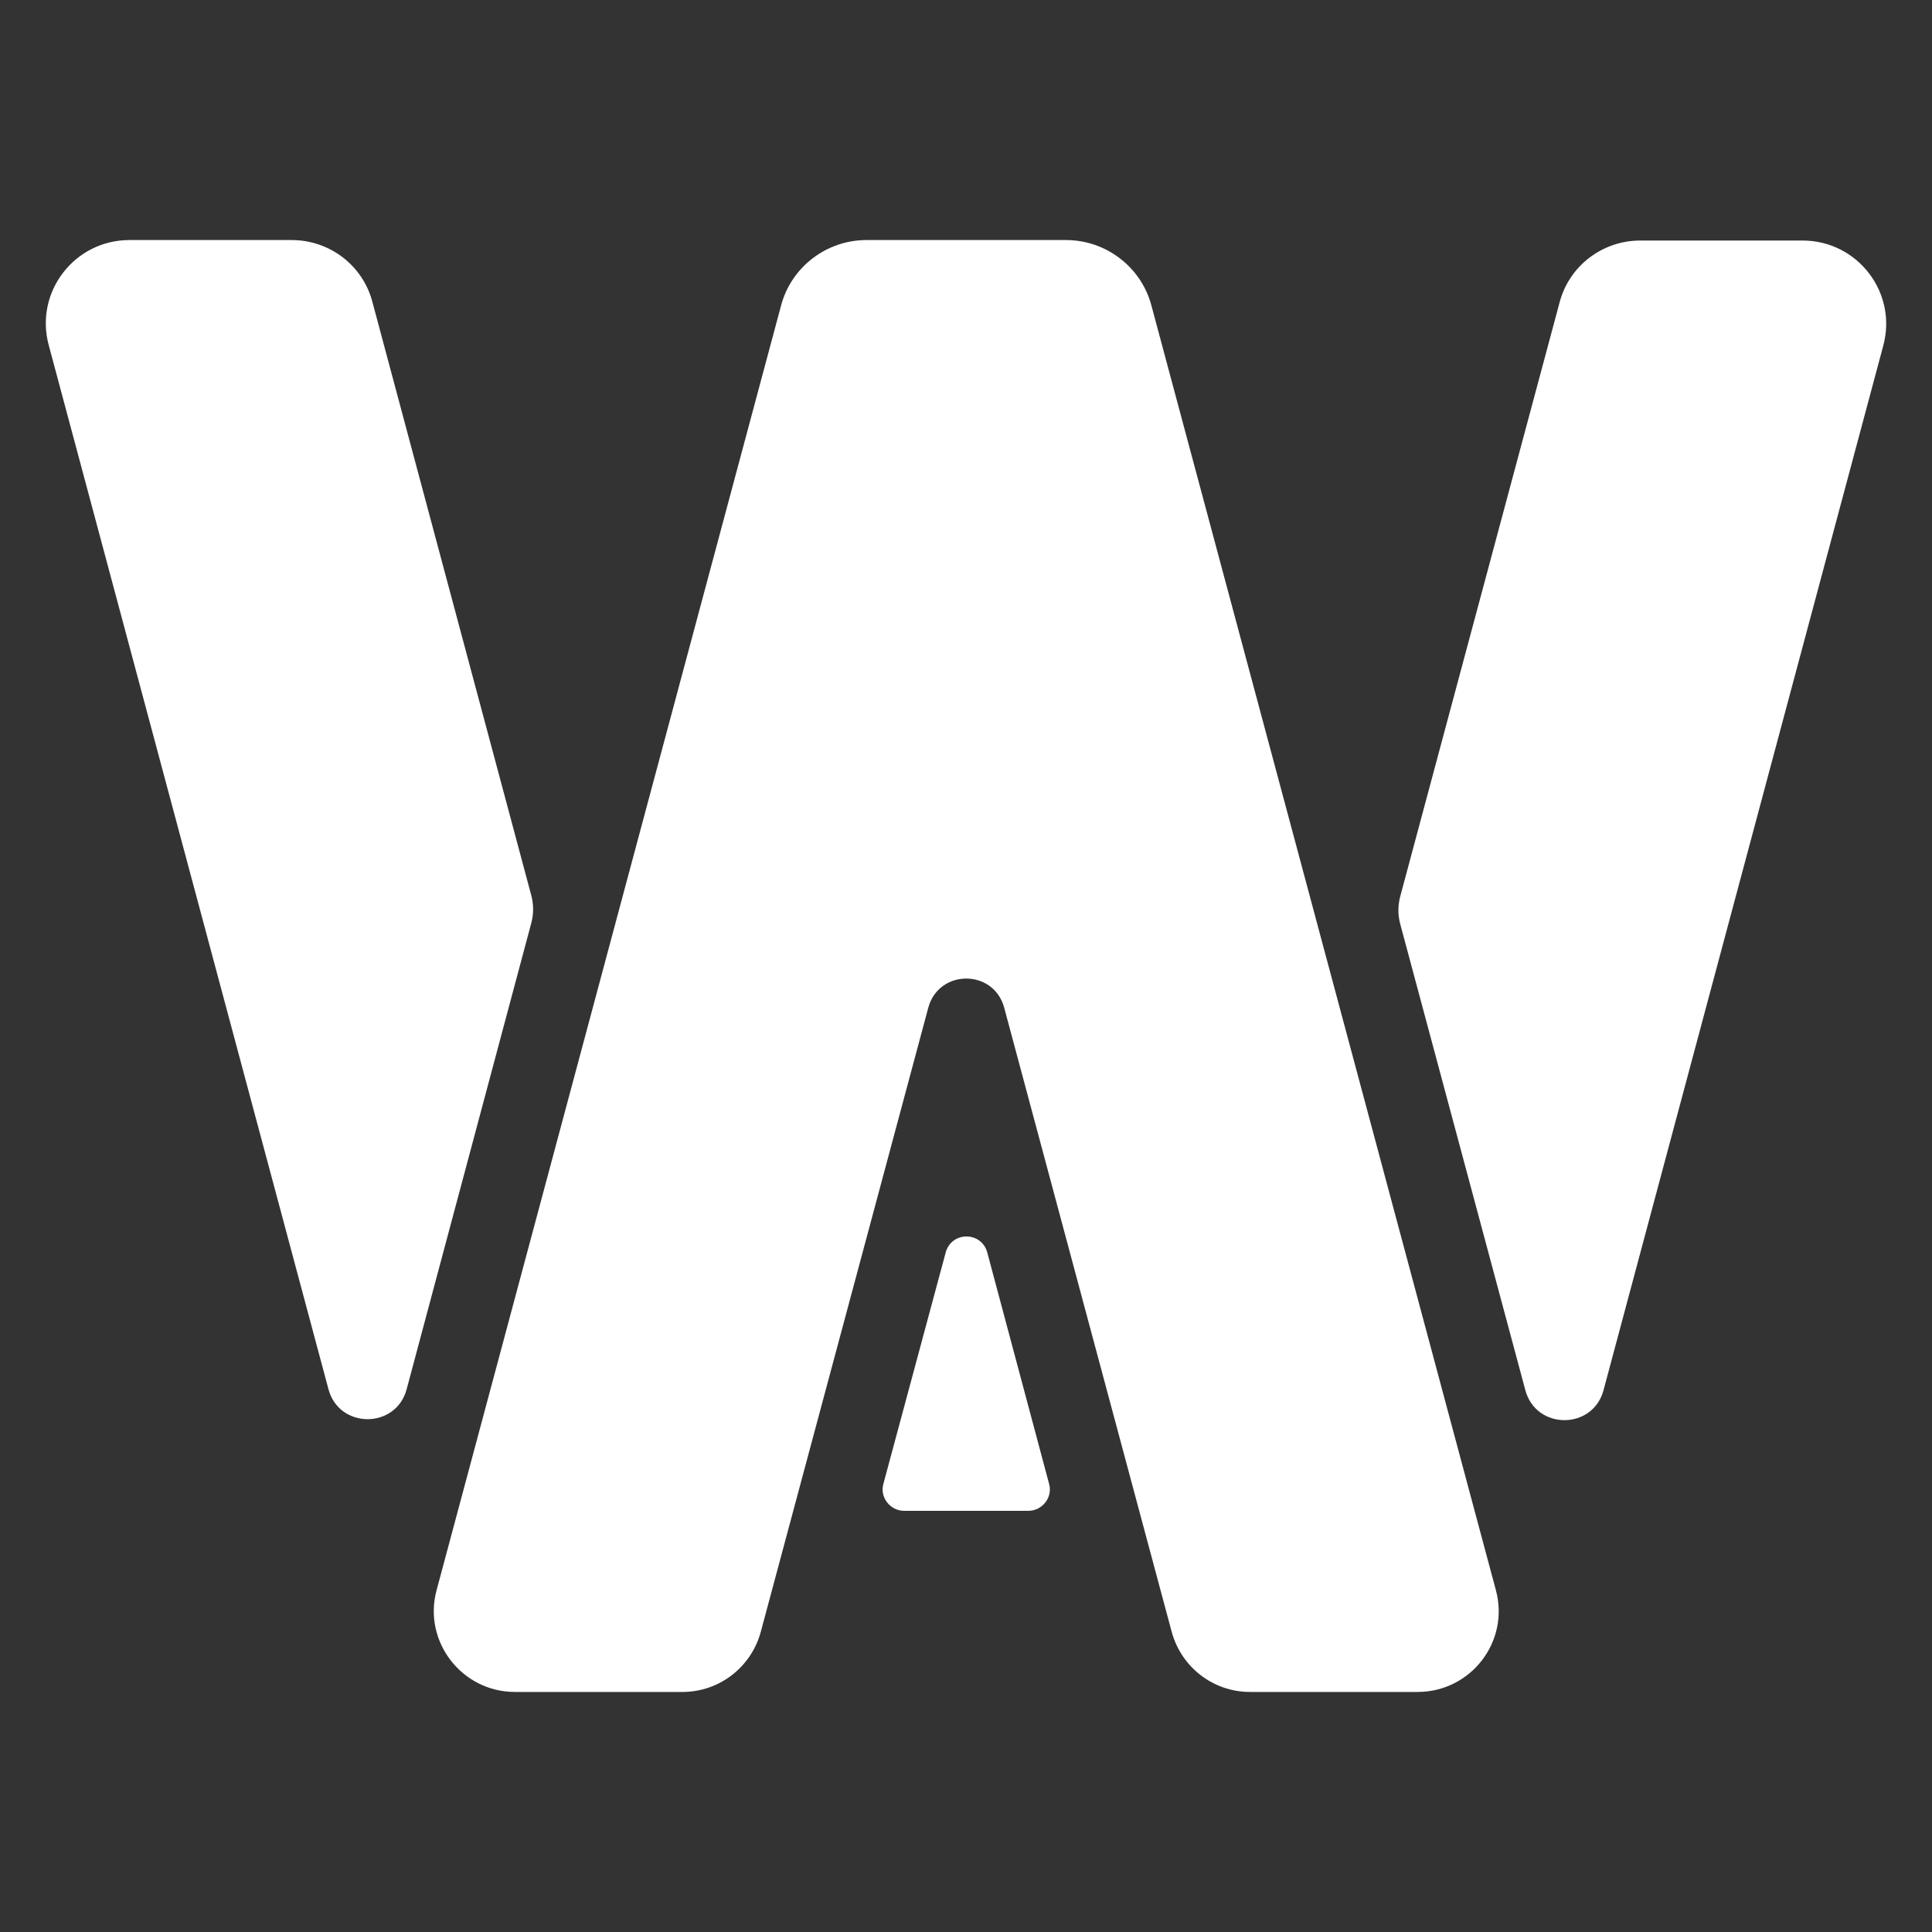
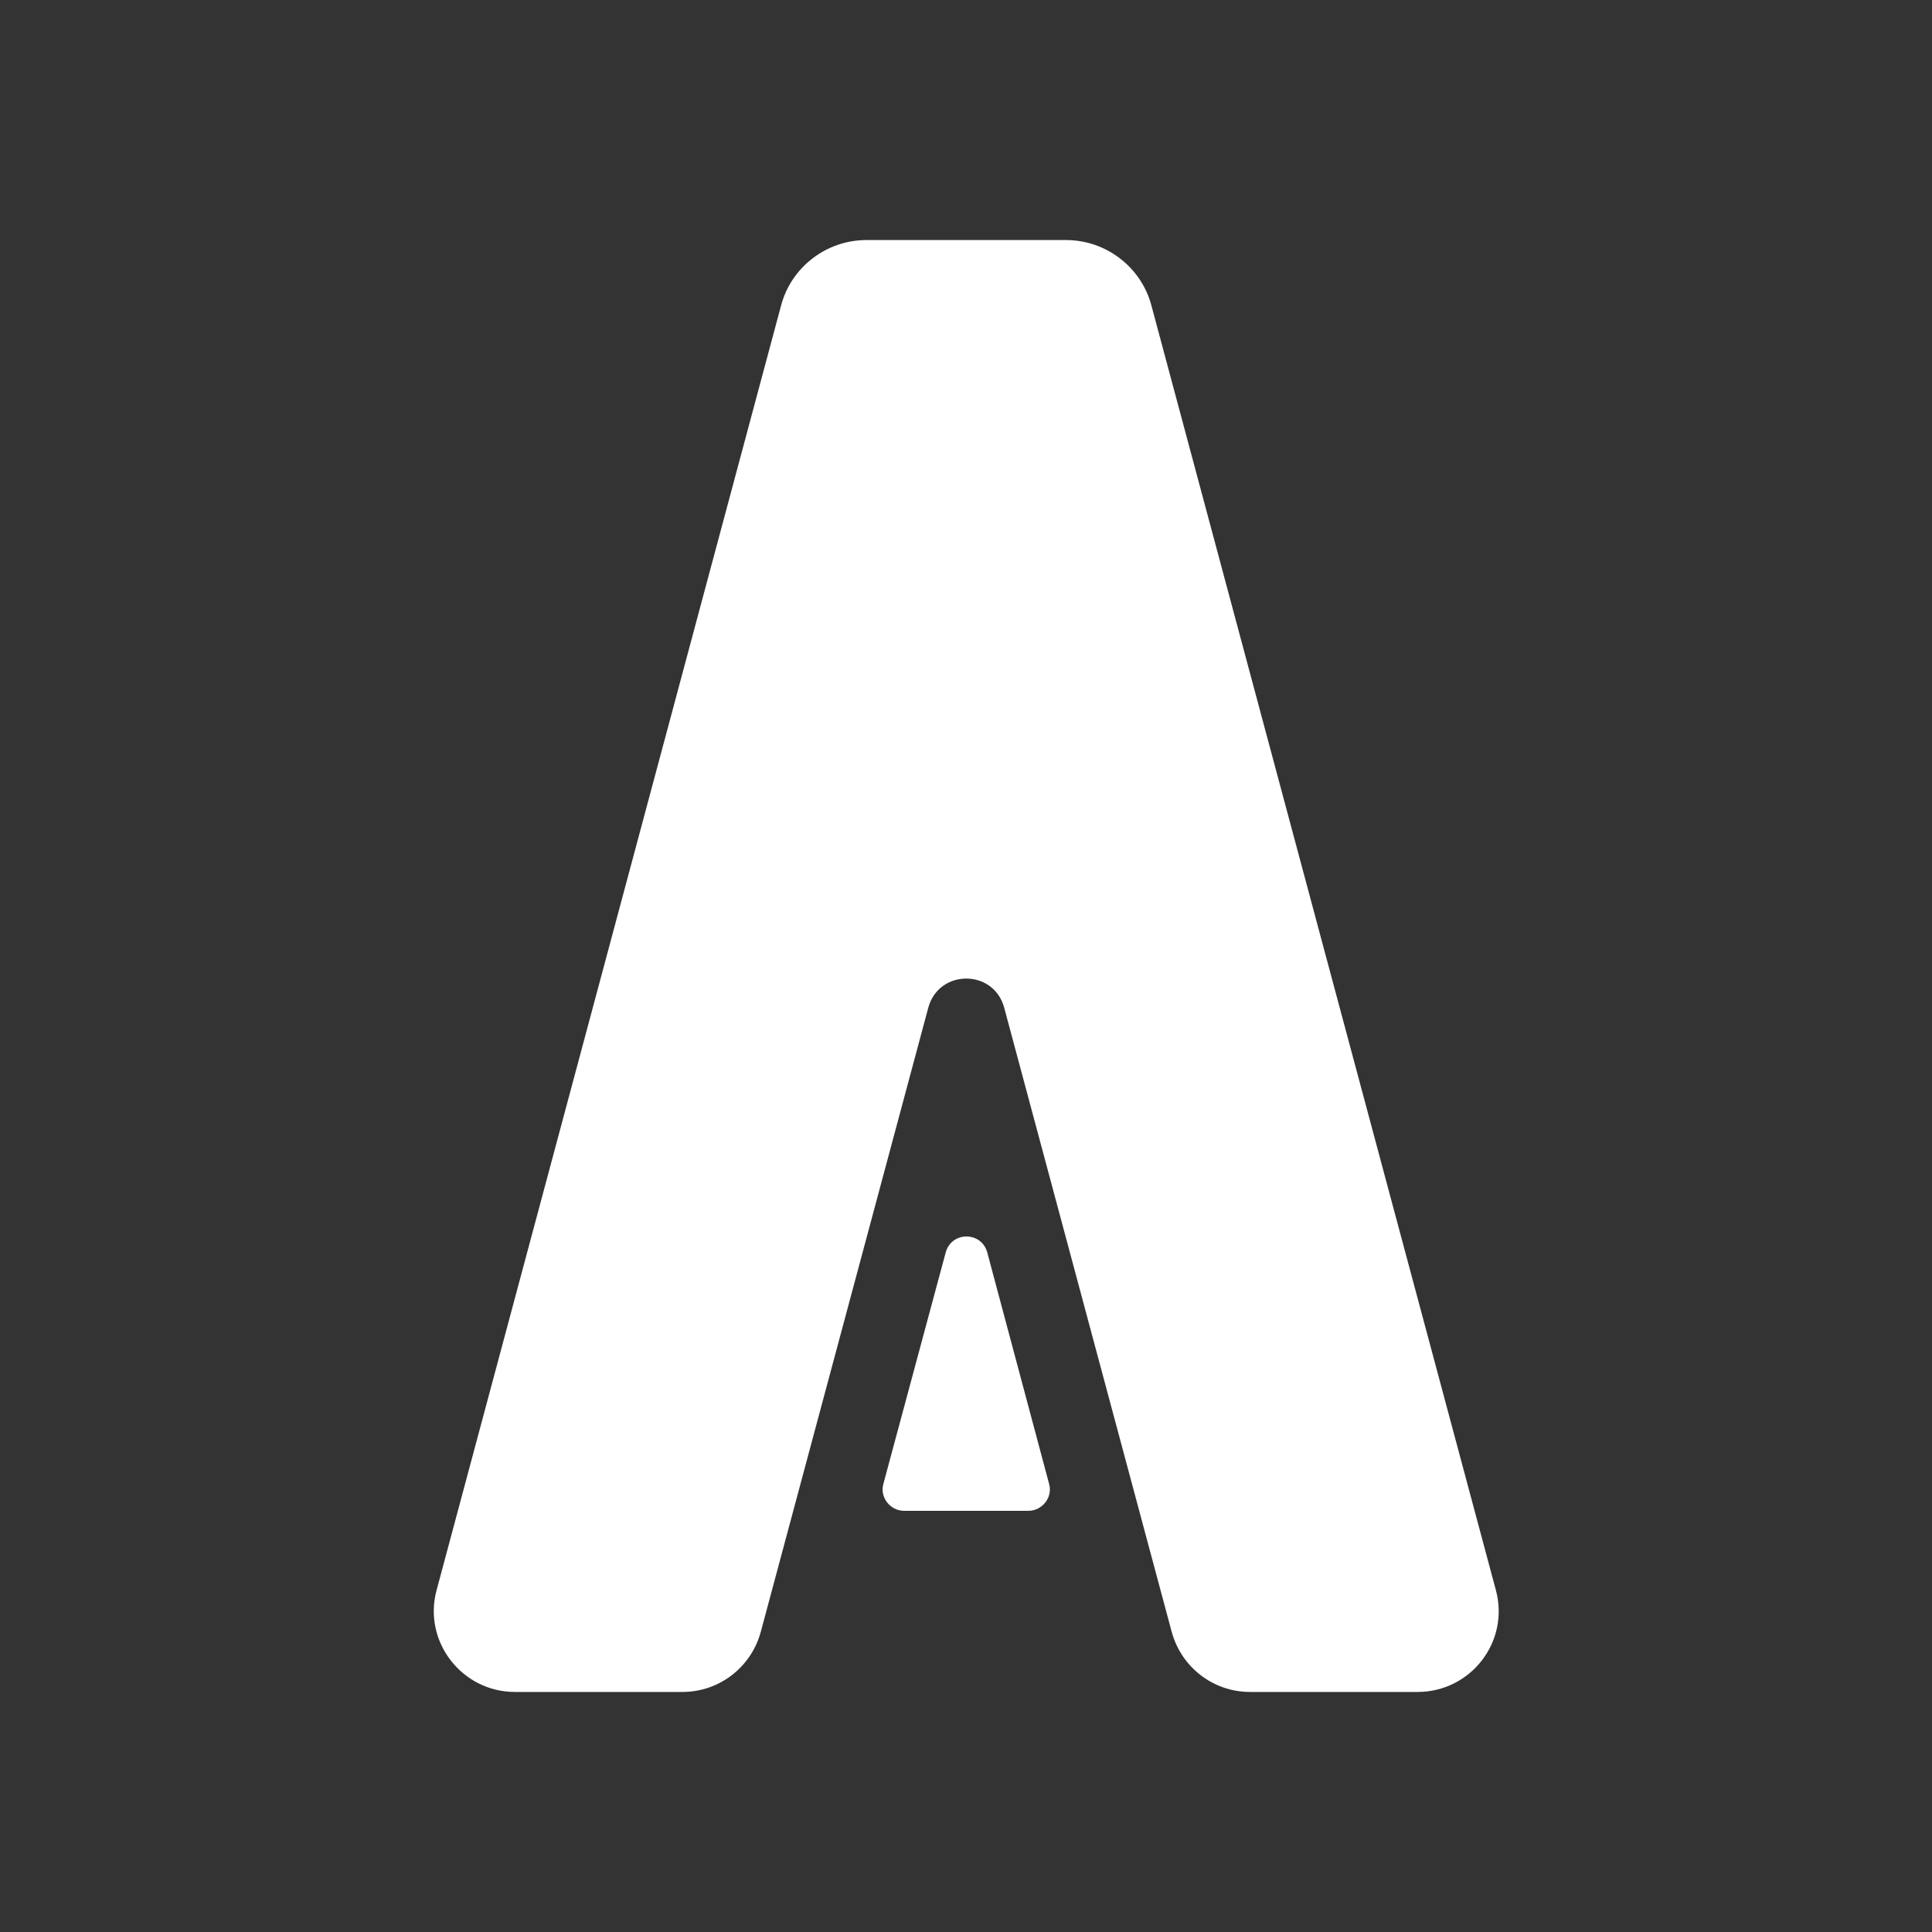
<svg xmlns="http://www.w3.org/2000/svg" version="1.1" id="Layer_1" x="0px" y="0px" viewBox="0 0 400 400" style="enable-background:new 0 0 400 400;" xml:space="preserve">
  <rect x="0" y="0" width="400" height="400" fill="#333333" stroke="none" />
  <style type="text/css">
	.st0{fill-rule:evenodd;clip-rule:evenodd;fill:#FFFFFF;}
</style>
  <g>
    <path class="st0" d="M182.9,307.2c-0.8,2.8,1.4,5.6,4.3,5.6h25.7c2.9,0,5.1-2.8,4.3-5.6l-12.8-47.9c-1.2-4.4-7.4-4.4-8.6,0   L182.9,307.2z" />
    <path class="st0" d="M157.5,337.9c-2,7.3-8.6,12.4-16.2,12.4h-34.7c-11,0-19.1-10.5-16.2-21.1l71.3-265.9c2.1-8,9.4-13.6,17.7-13.6   h41.3c8.3,0,15.6,5.6,17.7,13.6l71.3,265.9c2.9,10.7-5.2,21.1-16.2,21.1h-34.7c-7.6,0-14.2-5.1-16.2-12.4l-34.7-129.3   c-2.2-8-13.5-8-15.7,0L157.5,337.9z" />
-     <path class="st0" d="M332,287.8c-2.2,8.3-14,8.3-16.2,0l-25.9-96.5c-0.5-1.9-0.5-3.8,0-5.7l33-123c2-7.6,8.9-12.8,16.7-12.8h33.6   c11.4,0,19.7,10.8,16.7,21.8L332,287.8z M110,191.1c0.5-1.9,0.5-3.8,0-5.7L77.1,62.5c-2-7.6-8.9-12.8-16.7-12.8H26.8   c-11.4,0-19.7,10.8-16.7,21.8L68,287.6c2.2,8.3,14,8.3,16.2,0L110,191.1z" />
  </g>
</svg>